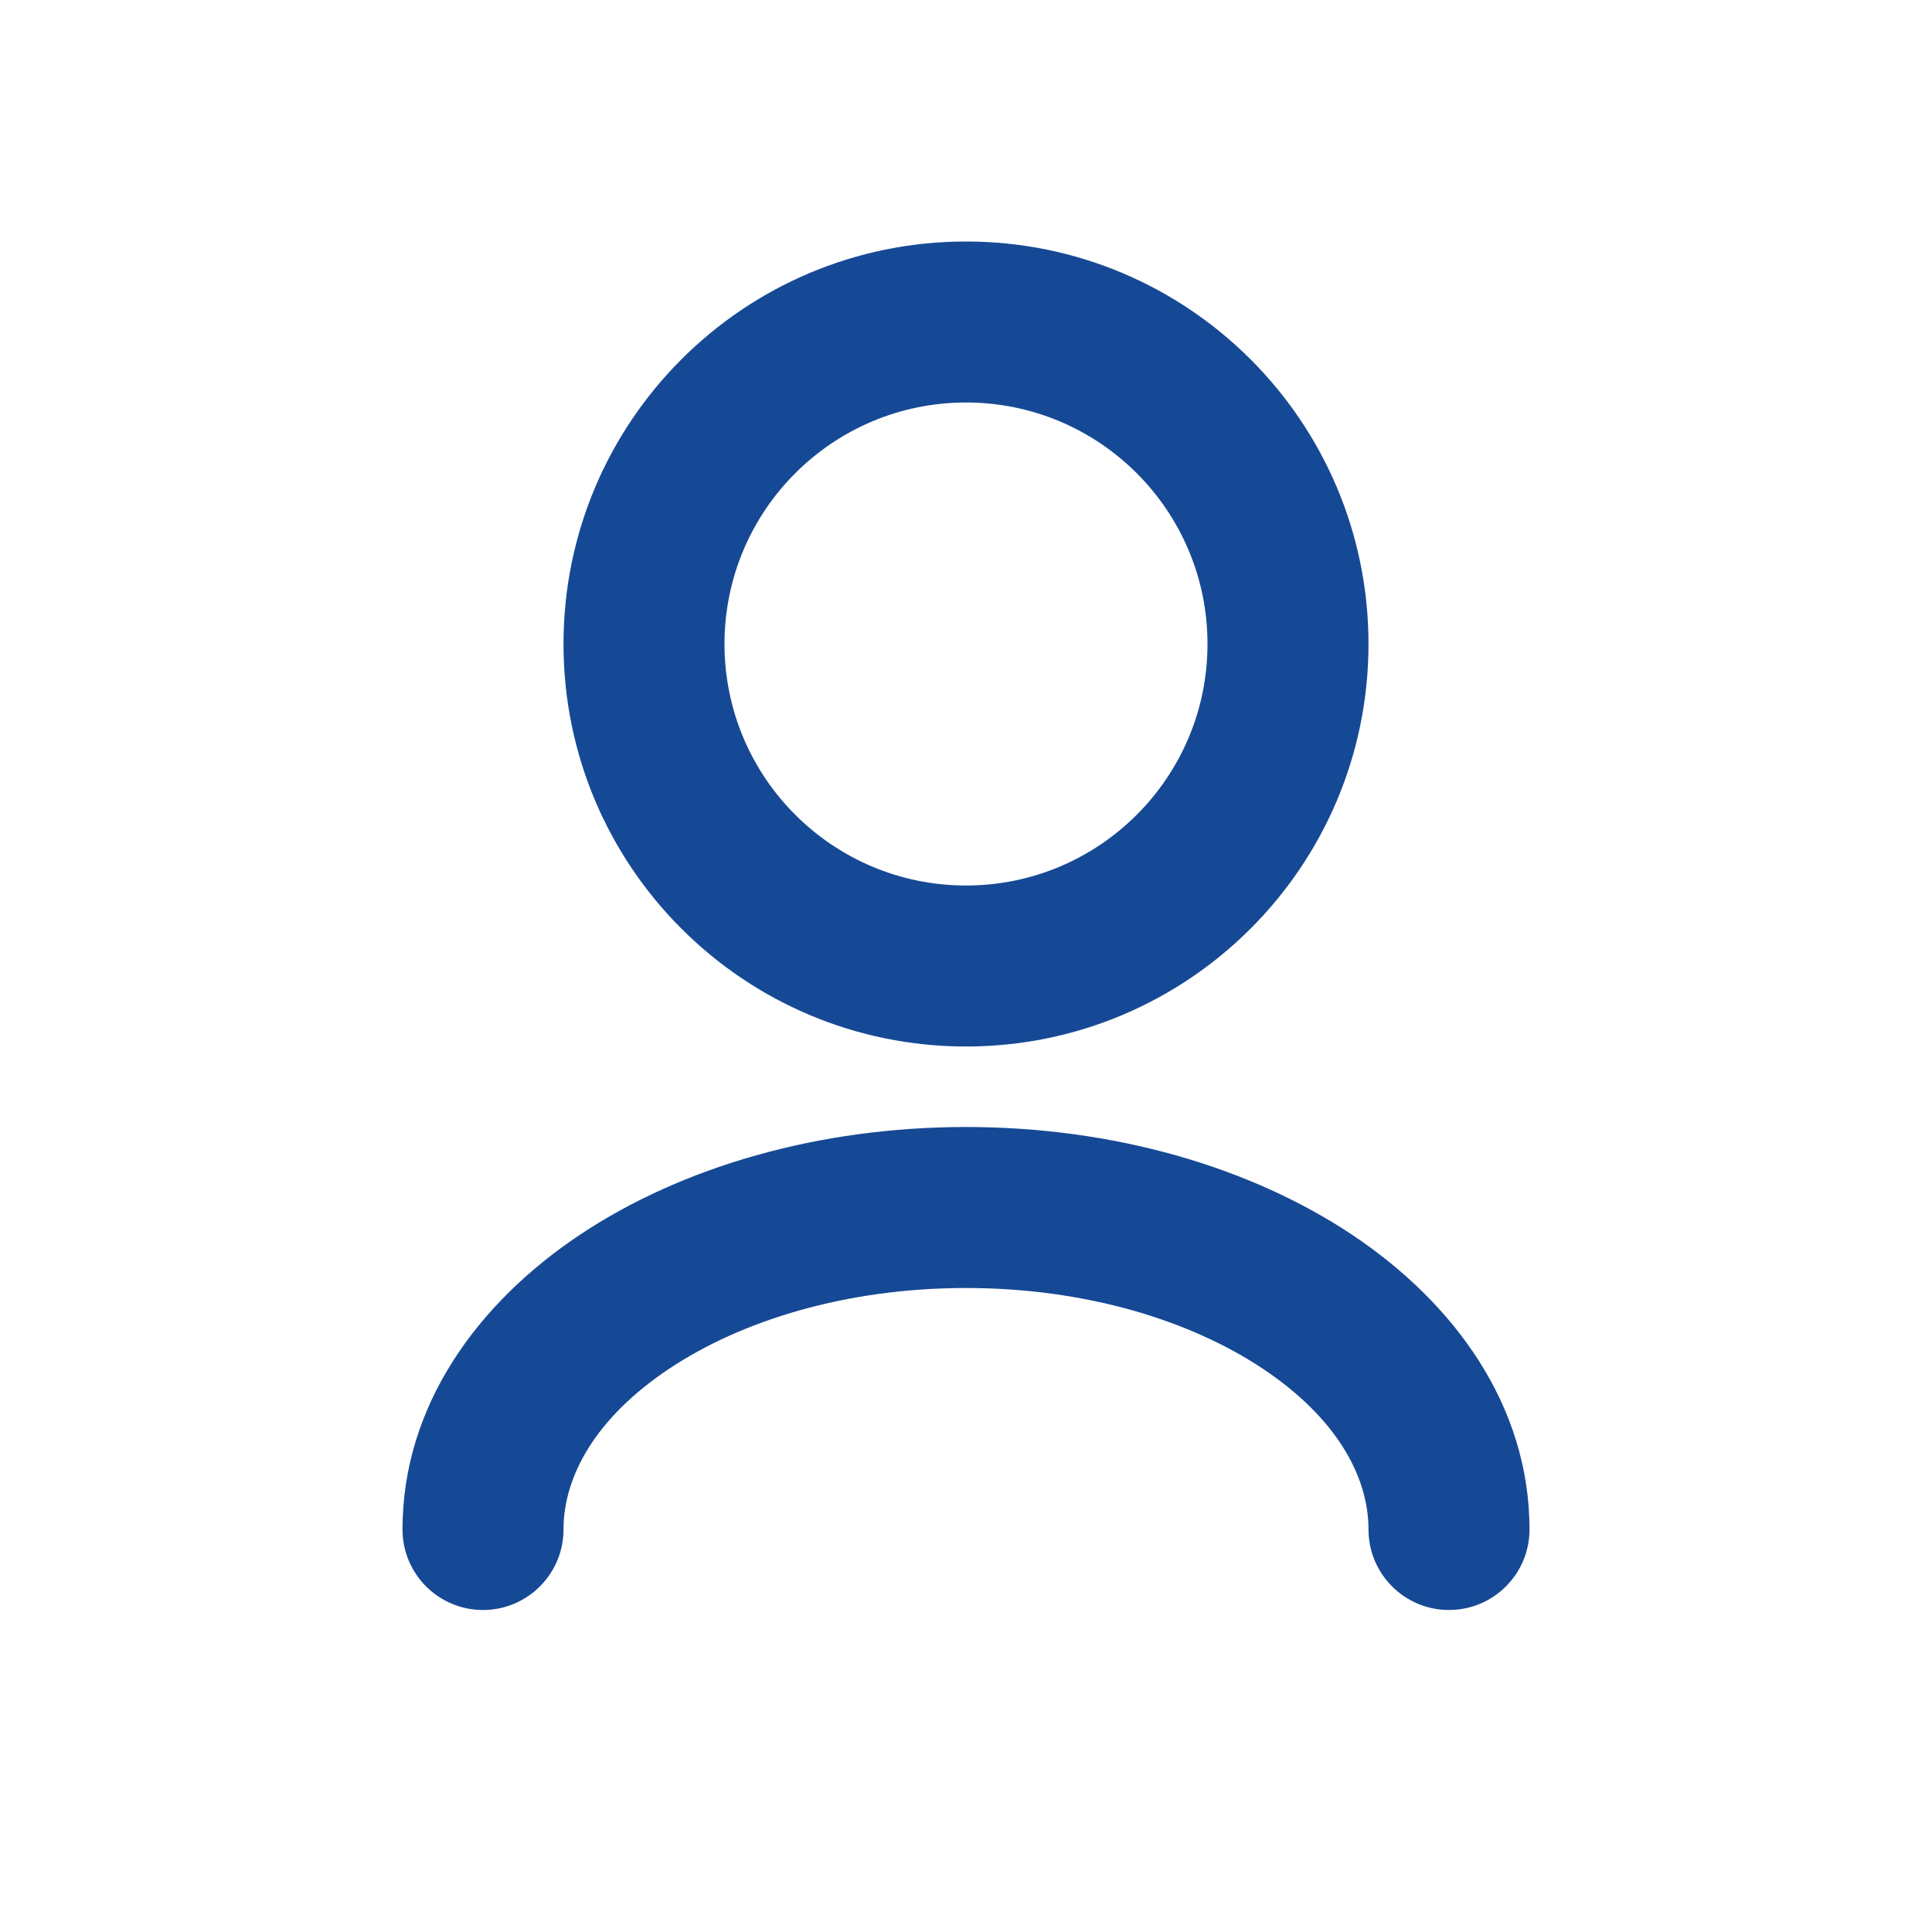
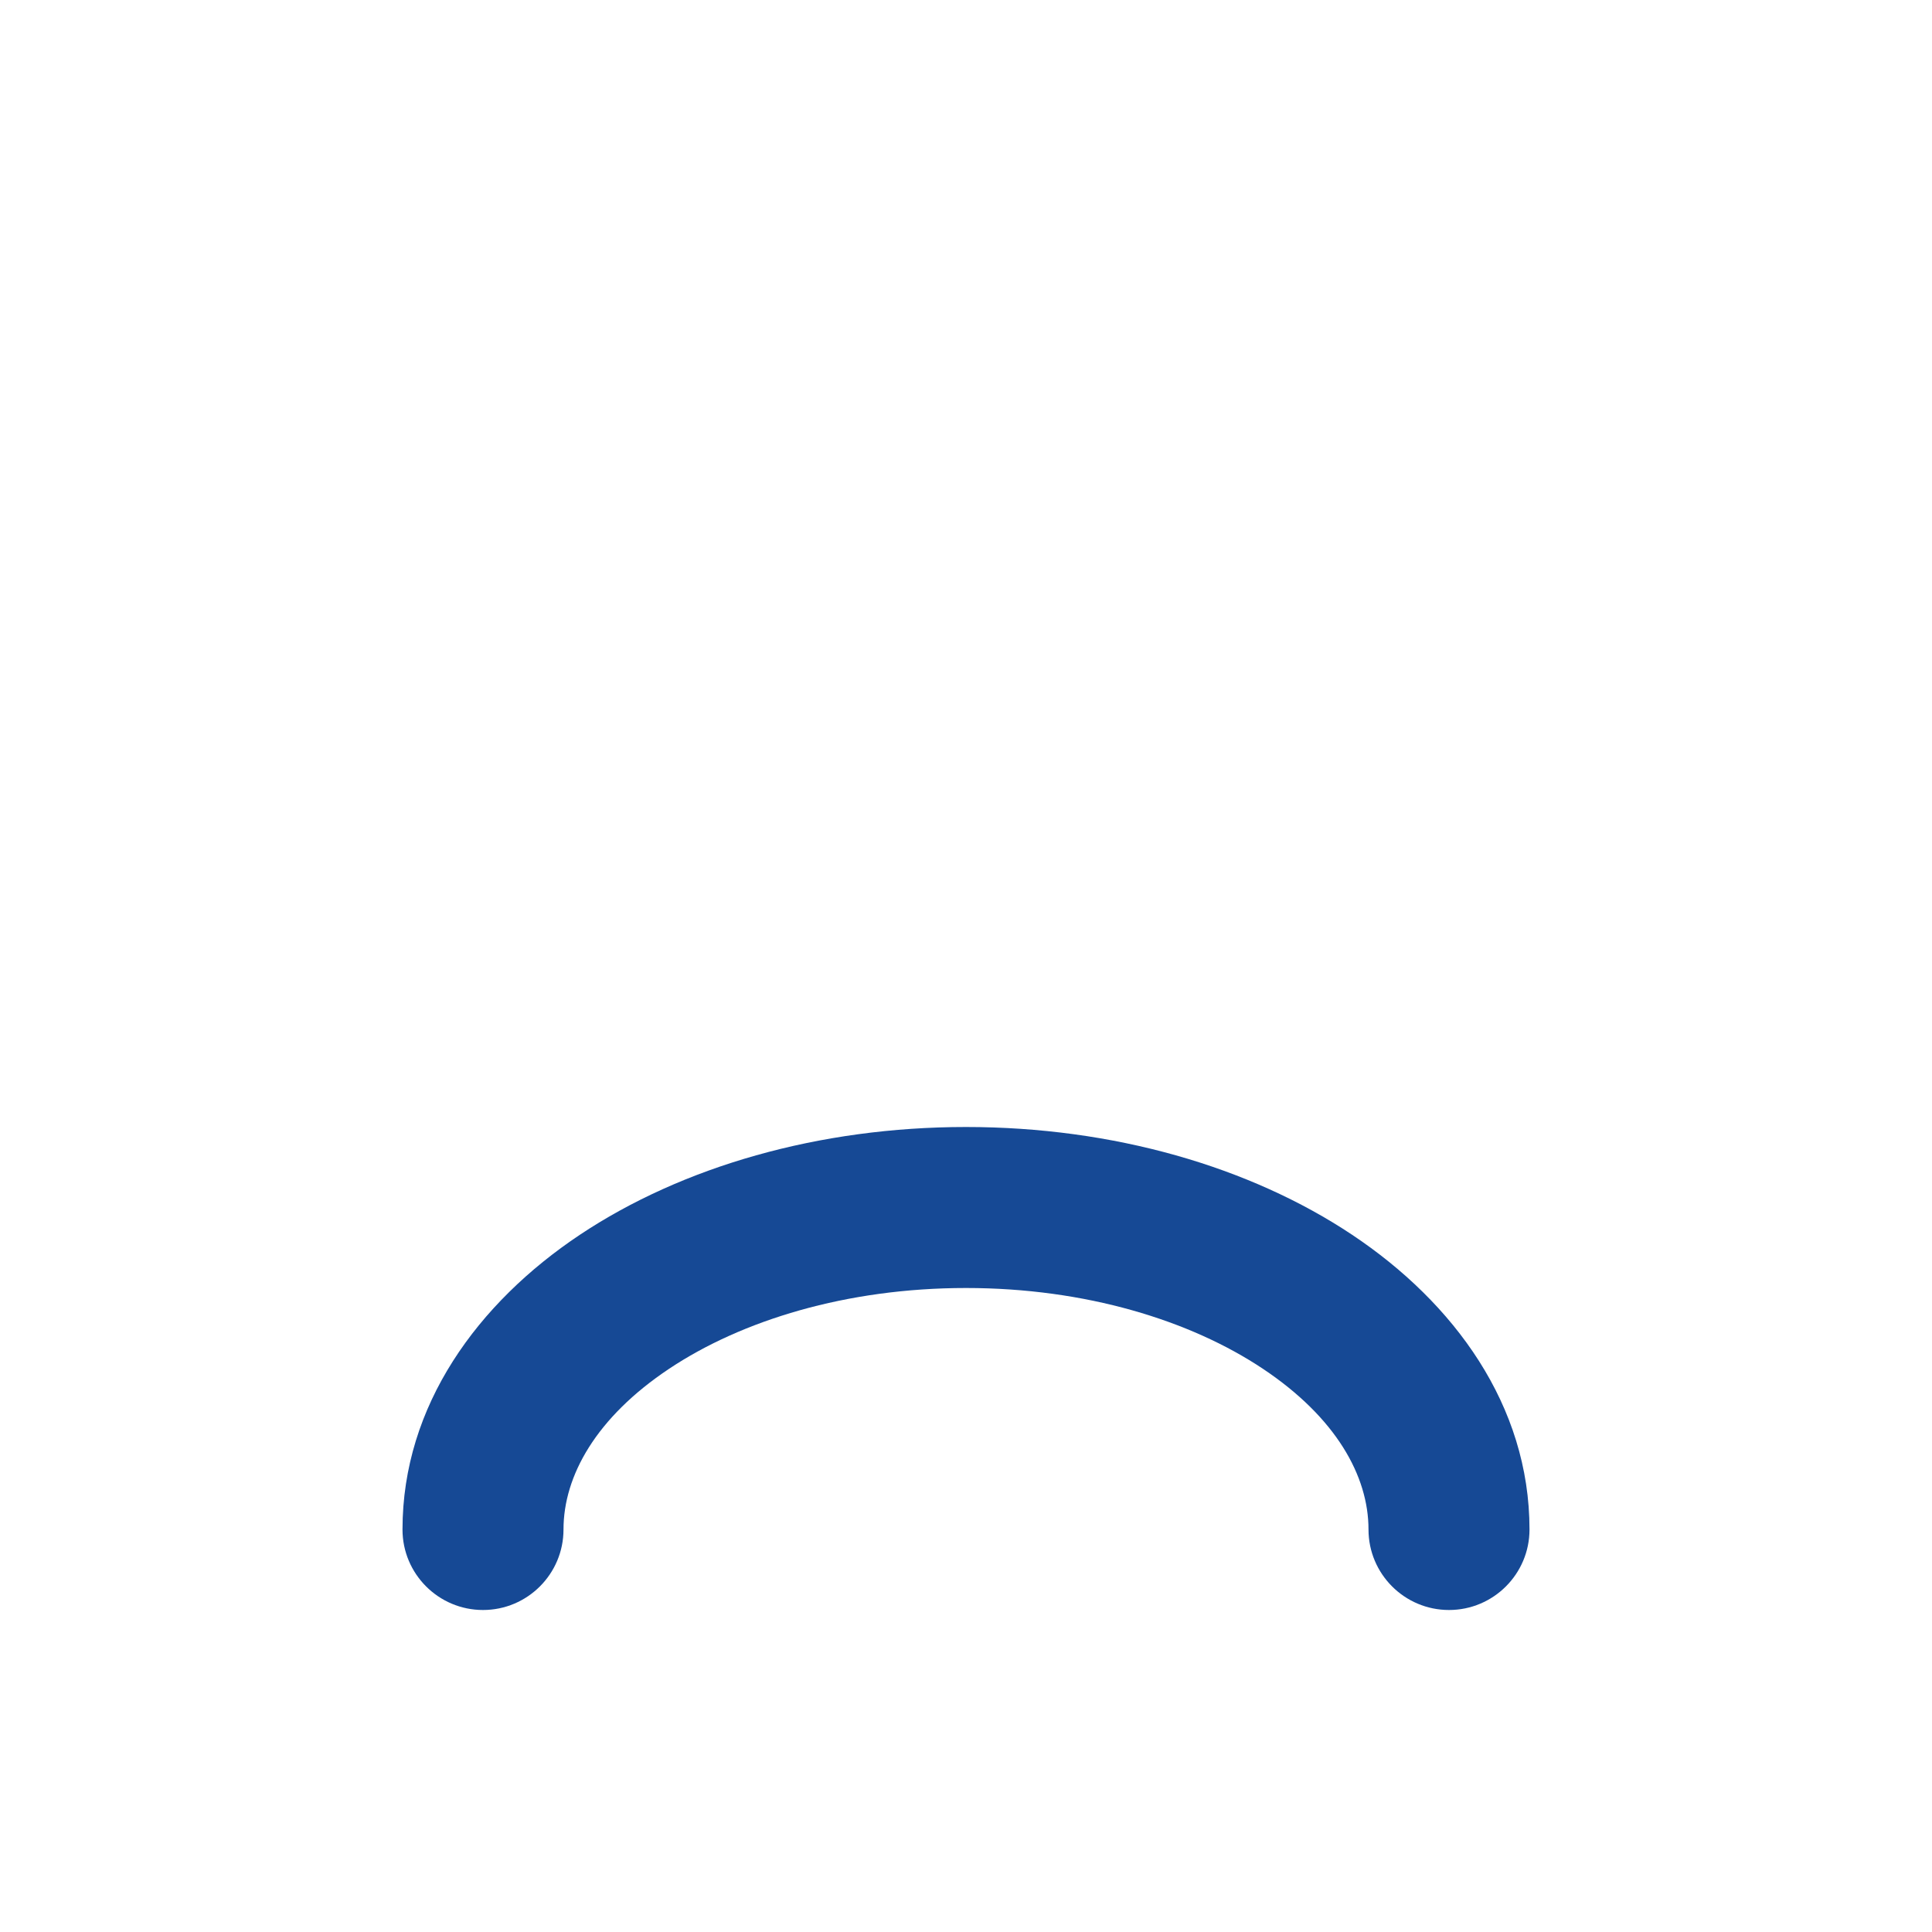
<svg xmlns="http://www.w3.org/2000/svg" width="36" height="36" viewBox="0 0 36 36" fill="none">
  <path fill-rule="evenodd" clip-rule="evenodd" d="M12.468 25.505C11.108 26.412 10.5 27.501 10.5 28.5C10.5 29.328 9.828 30 9 30C8.172 30 7.5 29.328 7.5 28.5C7.5 26.186 8.907 24.274 10.804 23.009C12.711 21.738 15.26 21 18 21C20.74 21 23.289 21.738 25.196 23.009C27.093 24.274 28.5 26.186 28.5 28.5C28.5 29.328 27.828 30 27 30C26.172 30 25.5 29.328 25.5 28.5C25.5 27.501 24.892 26.412 23.532 25.505C22.182 24.605 20.23 24 18 24C15.77 24 13.818 24.605 12.468 25.505Z" fill="#164995" />
-   <path fill-rule="evenodd" clip-rule="evenodd" d="M18 7.5C15.515 7.5 13.5 9.515 13.5 12C13.5 14.485 15.515 16.5 18 16.5C20.485 16.5 22.5 14.485 22.5 12C22.5 9.515 20.485 7.5 18 7.5ZM10.5 12C10.5 7.858 13.858 4.5 18 4.5C22.142 4.5 25.5 7.858 25.5 12C25.5 16.142 22.142 19.5 18 19.5C13.858 19.5 10.5 16.142 10.5 12Z" fill="#164995" />
</svg>